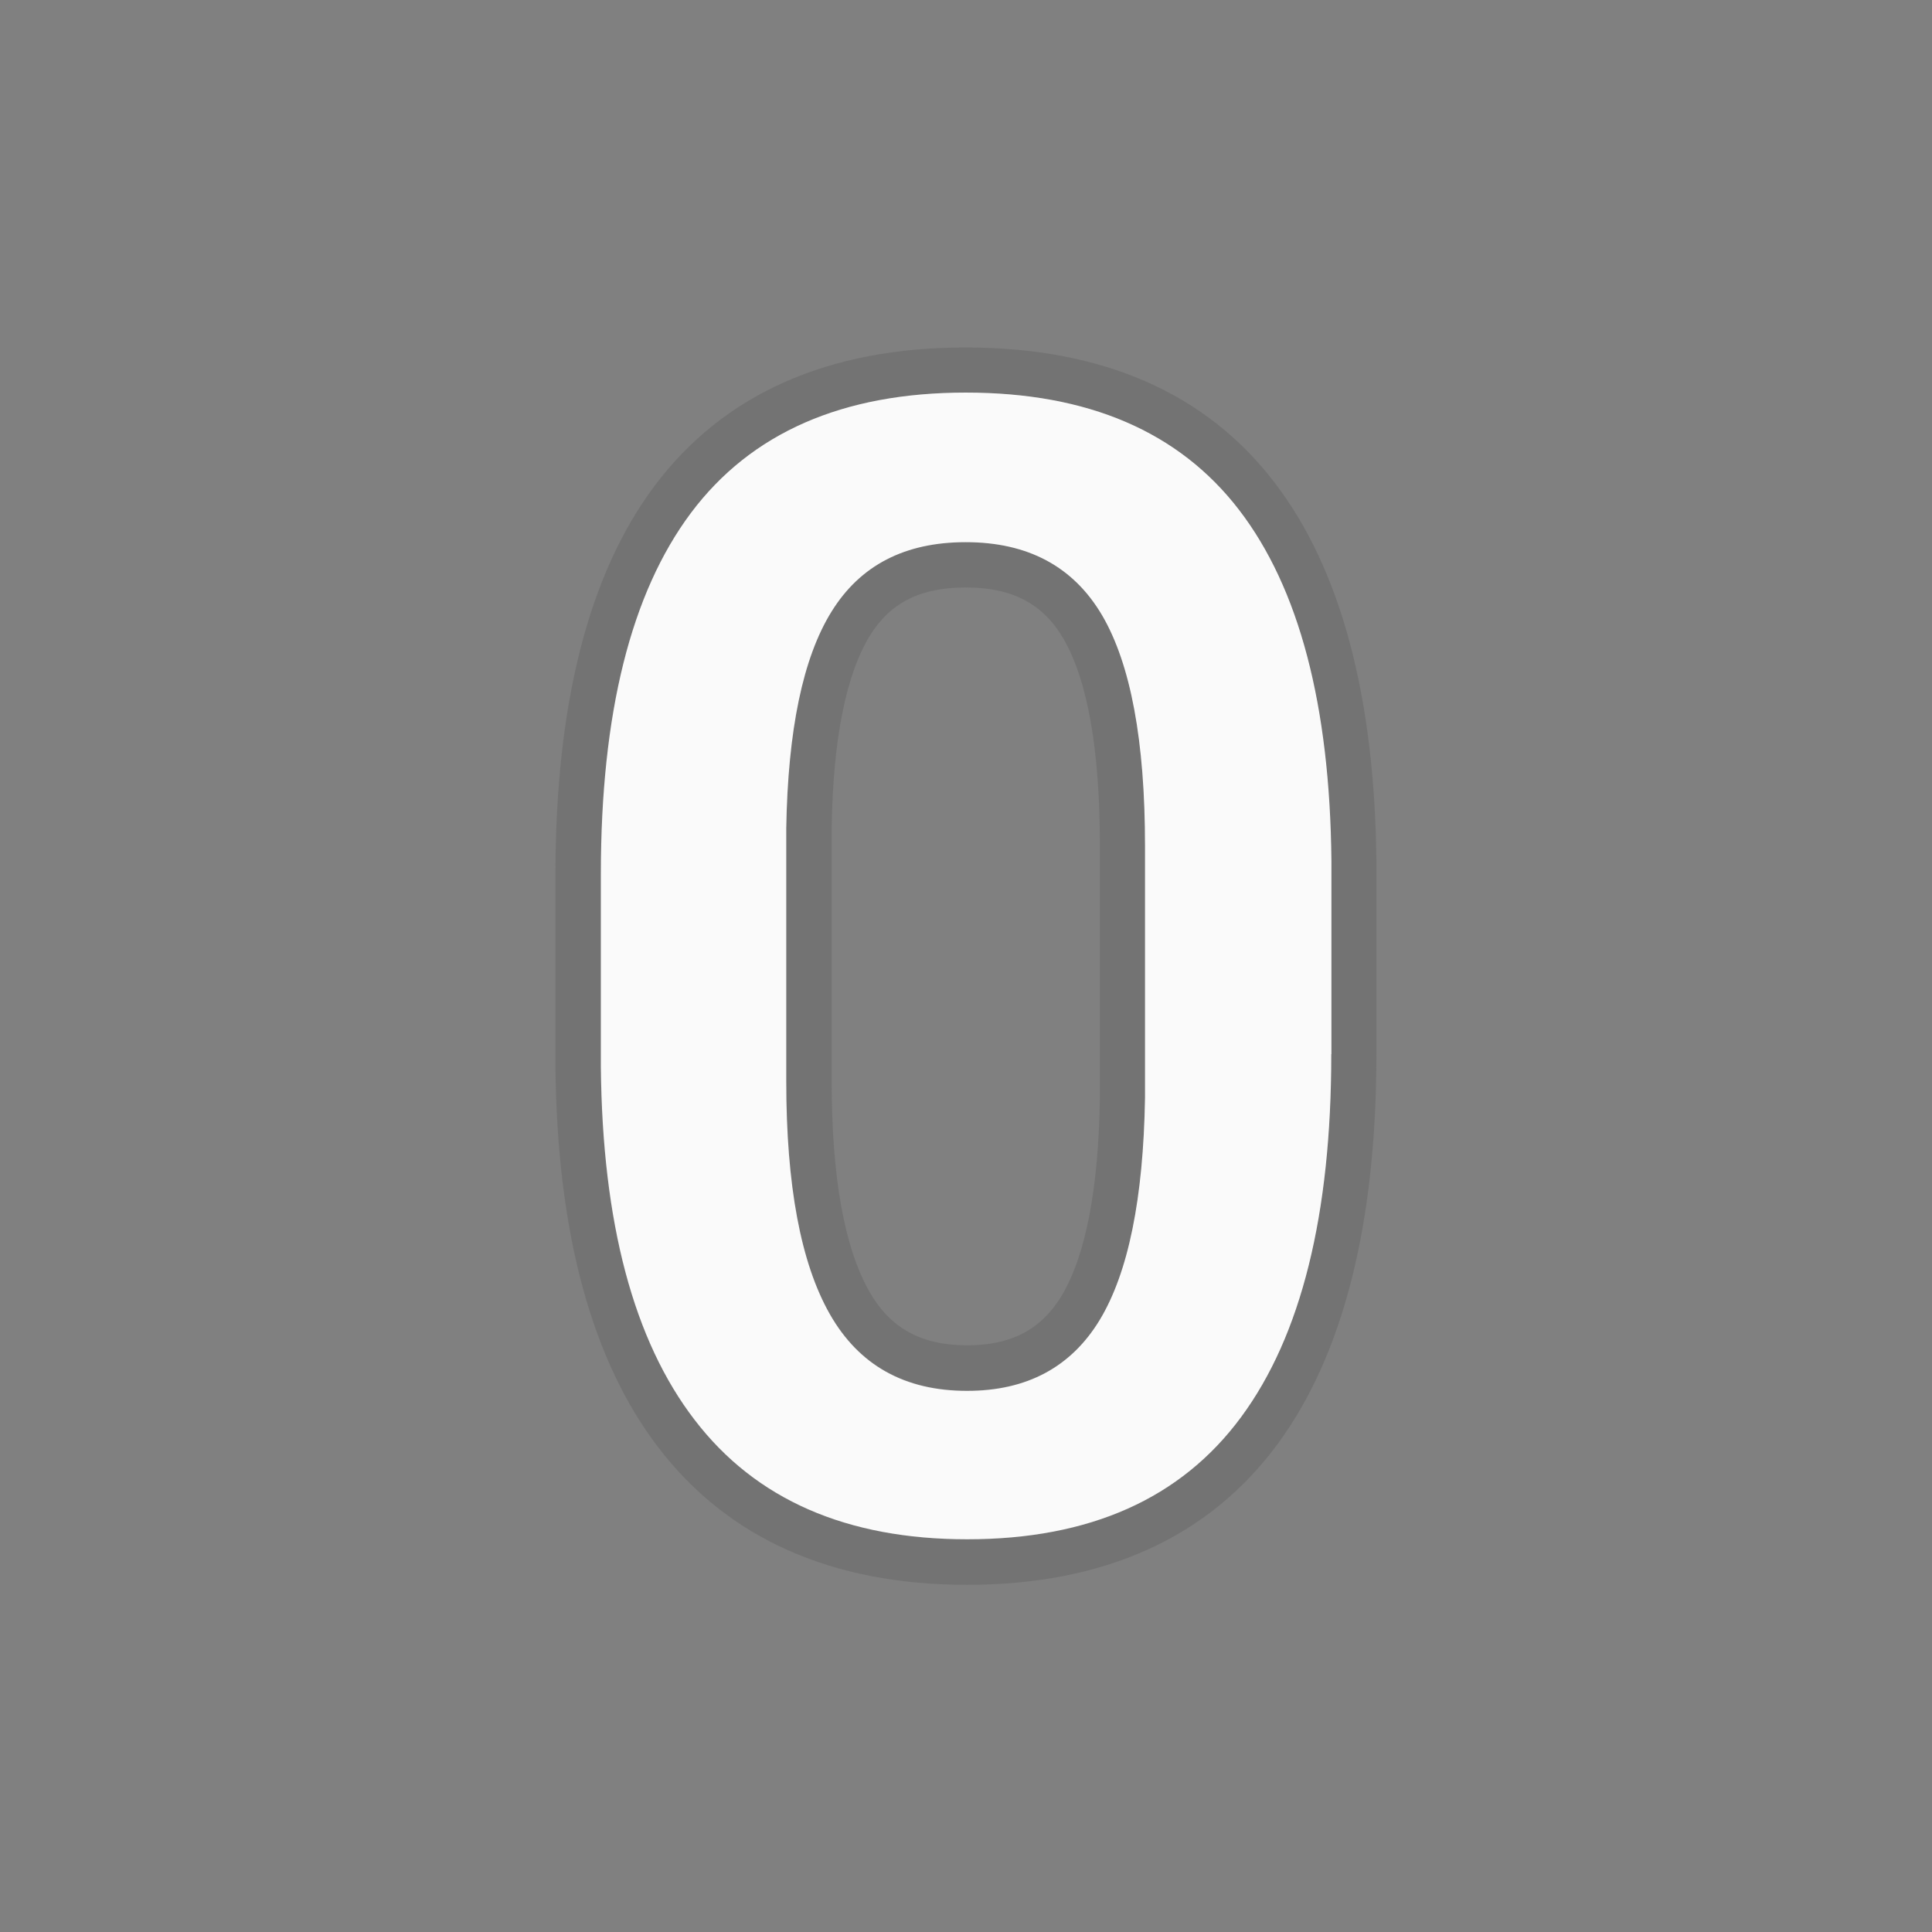
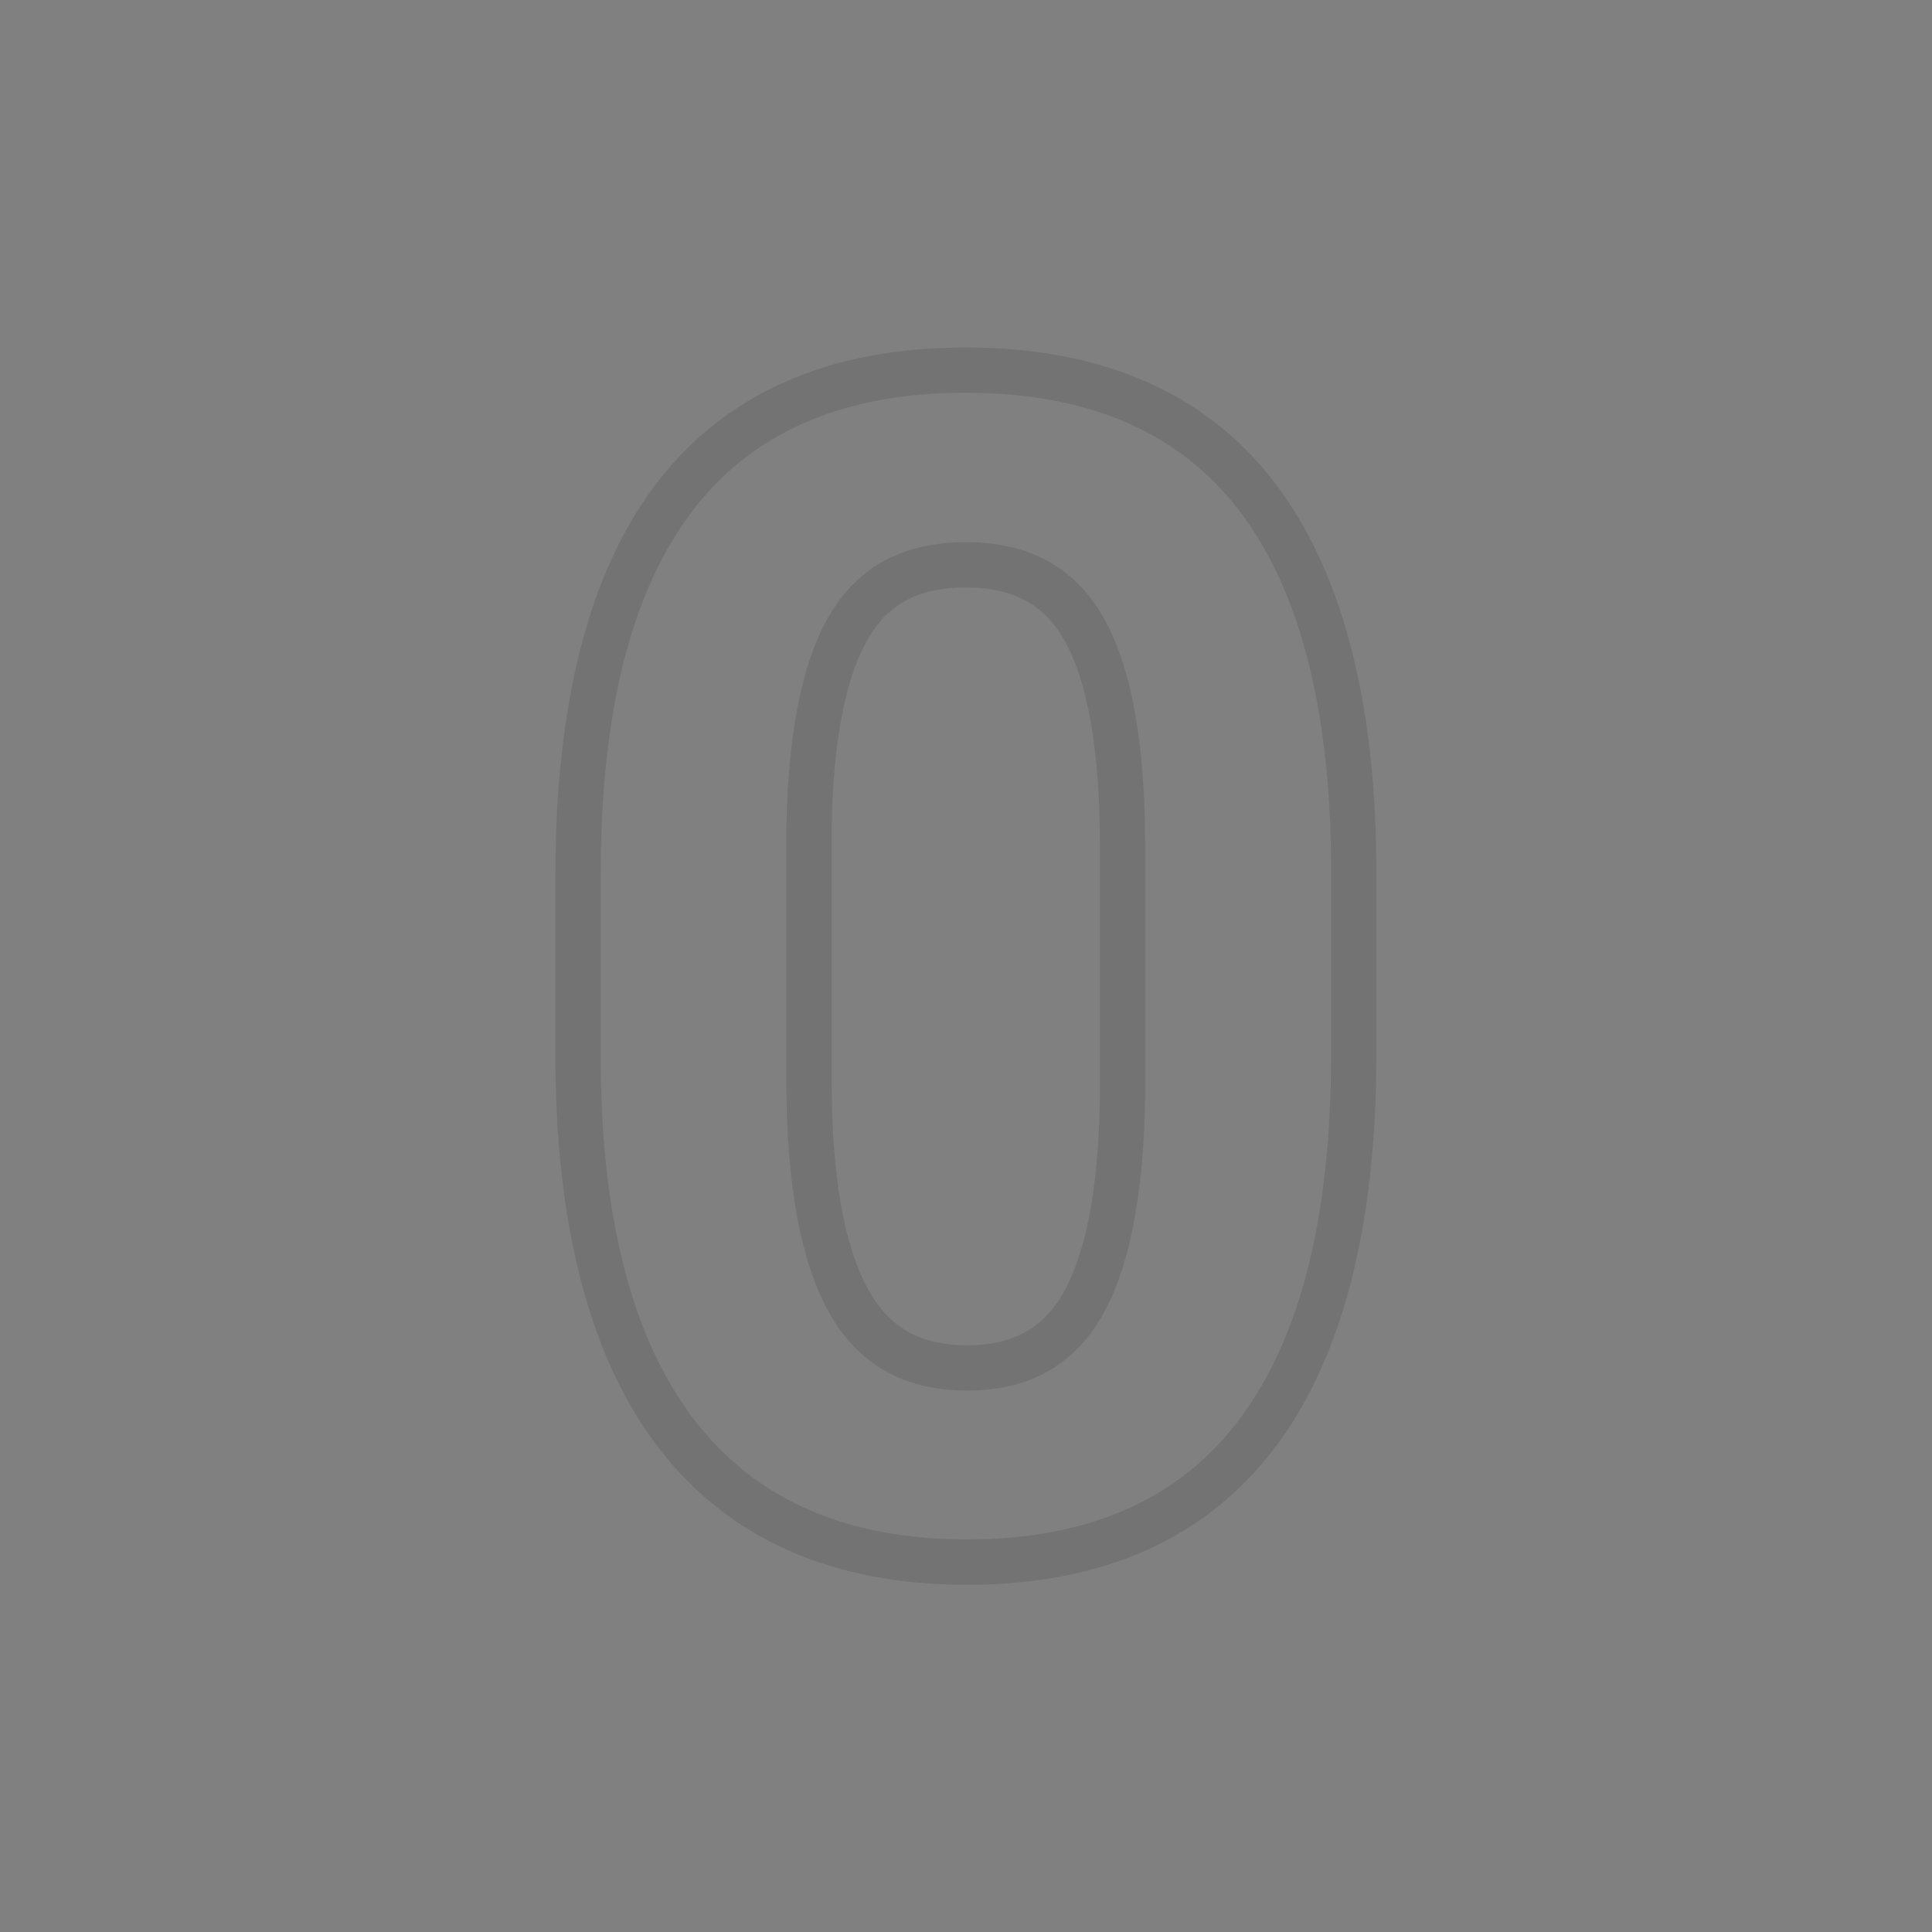
<svg xmlns="http://www.w3.org/2000/svg" width="128" height="128" style="enable-background:new 0 0 128 128;">
  <rect width="100%" height="100%" fill="#808080" stroke="none" />
  <g>
    <g style="opacity:0.2;">
      <path d="M63.97,26.02c8.09,0,14.12,2.59,18.1,7.77c3.98,5.18,6.02,12.93,6.12,23.26v12.8 c0,10.63-1.99,18.65-5.97,24.04c-3.98,5.4-10.03,8.1-18.15,8.1c-7.99,0-14.01-2.63-18.05-7.9c-4.05-5.26-6.12-13.06-6.22-23.38 v-12.8c0-10.63,1.99-18.6,5.97-23.92C49.75,28.67,55.82,26.02,63.97,26.02 M64.08,92.13c3.96,0,6.89-1.57,8.79-4.7 c1.89-3.13,2.89-8.03,3-14.7V56.03c0-6.94-0.95-12.03-2.84-15.26c-1.9-3.23-4.91-4.85-9.04-4.85c-4.03,0-6.99,1.53-8.89,4.6 c-1.9,3.06-2.89,7.85-3,14.35v16.76c0,6.91,0.96,12.05,2.89,15.44C56.92,90.44,59.95,92.13,64.08,92.13 M63.97,23.02 c-9.12,0-16.05,3.09-20.61,9.18c-4.36,5.82-6.56,14.47-6.56,25.72v12.8c0.11,10.97,2.41,19.45,6.84,25.21 c4.62,6.02,11.5,9.07,20.43,9.07c9.09,0,16.01-3.14,20.57-9.32c4.35-5.9,6.55-14.59,6.55-25.82v-12.8 c-0.11-10.97-2.38-19.4-6.74-25.08C79.9,26.02,73.01,23.02,63.97,23.02L63.97,23.02z M64.08,89.13c-3.04,0-5.1-1.13-6.48-3.56 c-1.66-2.91-2.5-7.6-2.5-13.95V54.86c0.09-5.87,0.95-10.19,2.55-12.77c1.34-2.17,3.35-3.17,6.34-3.17c3.05,0,5.1,1.07,6.45,3.37 c1.61,2.75,2.43,7.38,2.43,13.74v16.71c-0.09,6.05-0.95,10.49-2.56,13.15C68.95,88.1,66.98,89.13,64.08,89.13L64.08,89.13z" style="fill:#424242;" />
    </g>
-     <path d="M88.2,69.84c0,10.63-1.99,18.65-5.97,24.04c-3.98,5.4-10.03,8.1-18.15,8.1 c-7.99,0-14.01-2.63-18.05-7.9c-4.05-5.26-6.12-13.06-6.22-23.38v-12.8c0-10.63,1.99-18.6,5.97-23.92 c3.98-5.31,10.05-7.97,18.21-7.97c8.09,0,14.12,2.59,18.1,7.77c3.98,5.18,6.02,12.93,6.12,23.26V69.84z M75.86,56.03 c0-6.94-0.95-12.03-2.84-15.26c-1.9-3.23-4.91-4.85-9.04-4.85c-4.03,0-6.99,1.53-8.89,4.6c-1.9,3.06-2.89,7.85-3,14.35v16.76 c0,6.91,0.96,12.05,2.89,15.44c1.93,3.39,4.96,5.08,9.09,5.08c3.96,0,6.89-1.57,8.79-4.7c1.89-3.13,2.89-8.03,3-14.7V56.03z" style="fill:#FAFAFA;" />
  </g>
</svg>